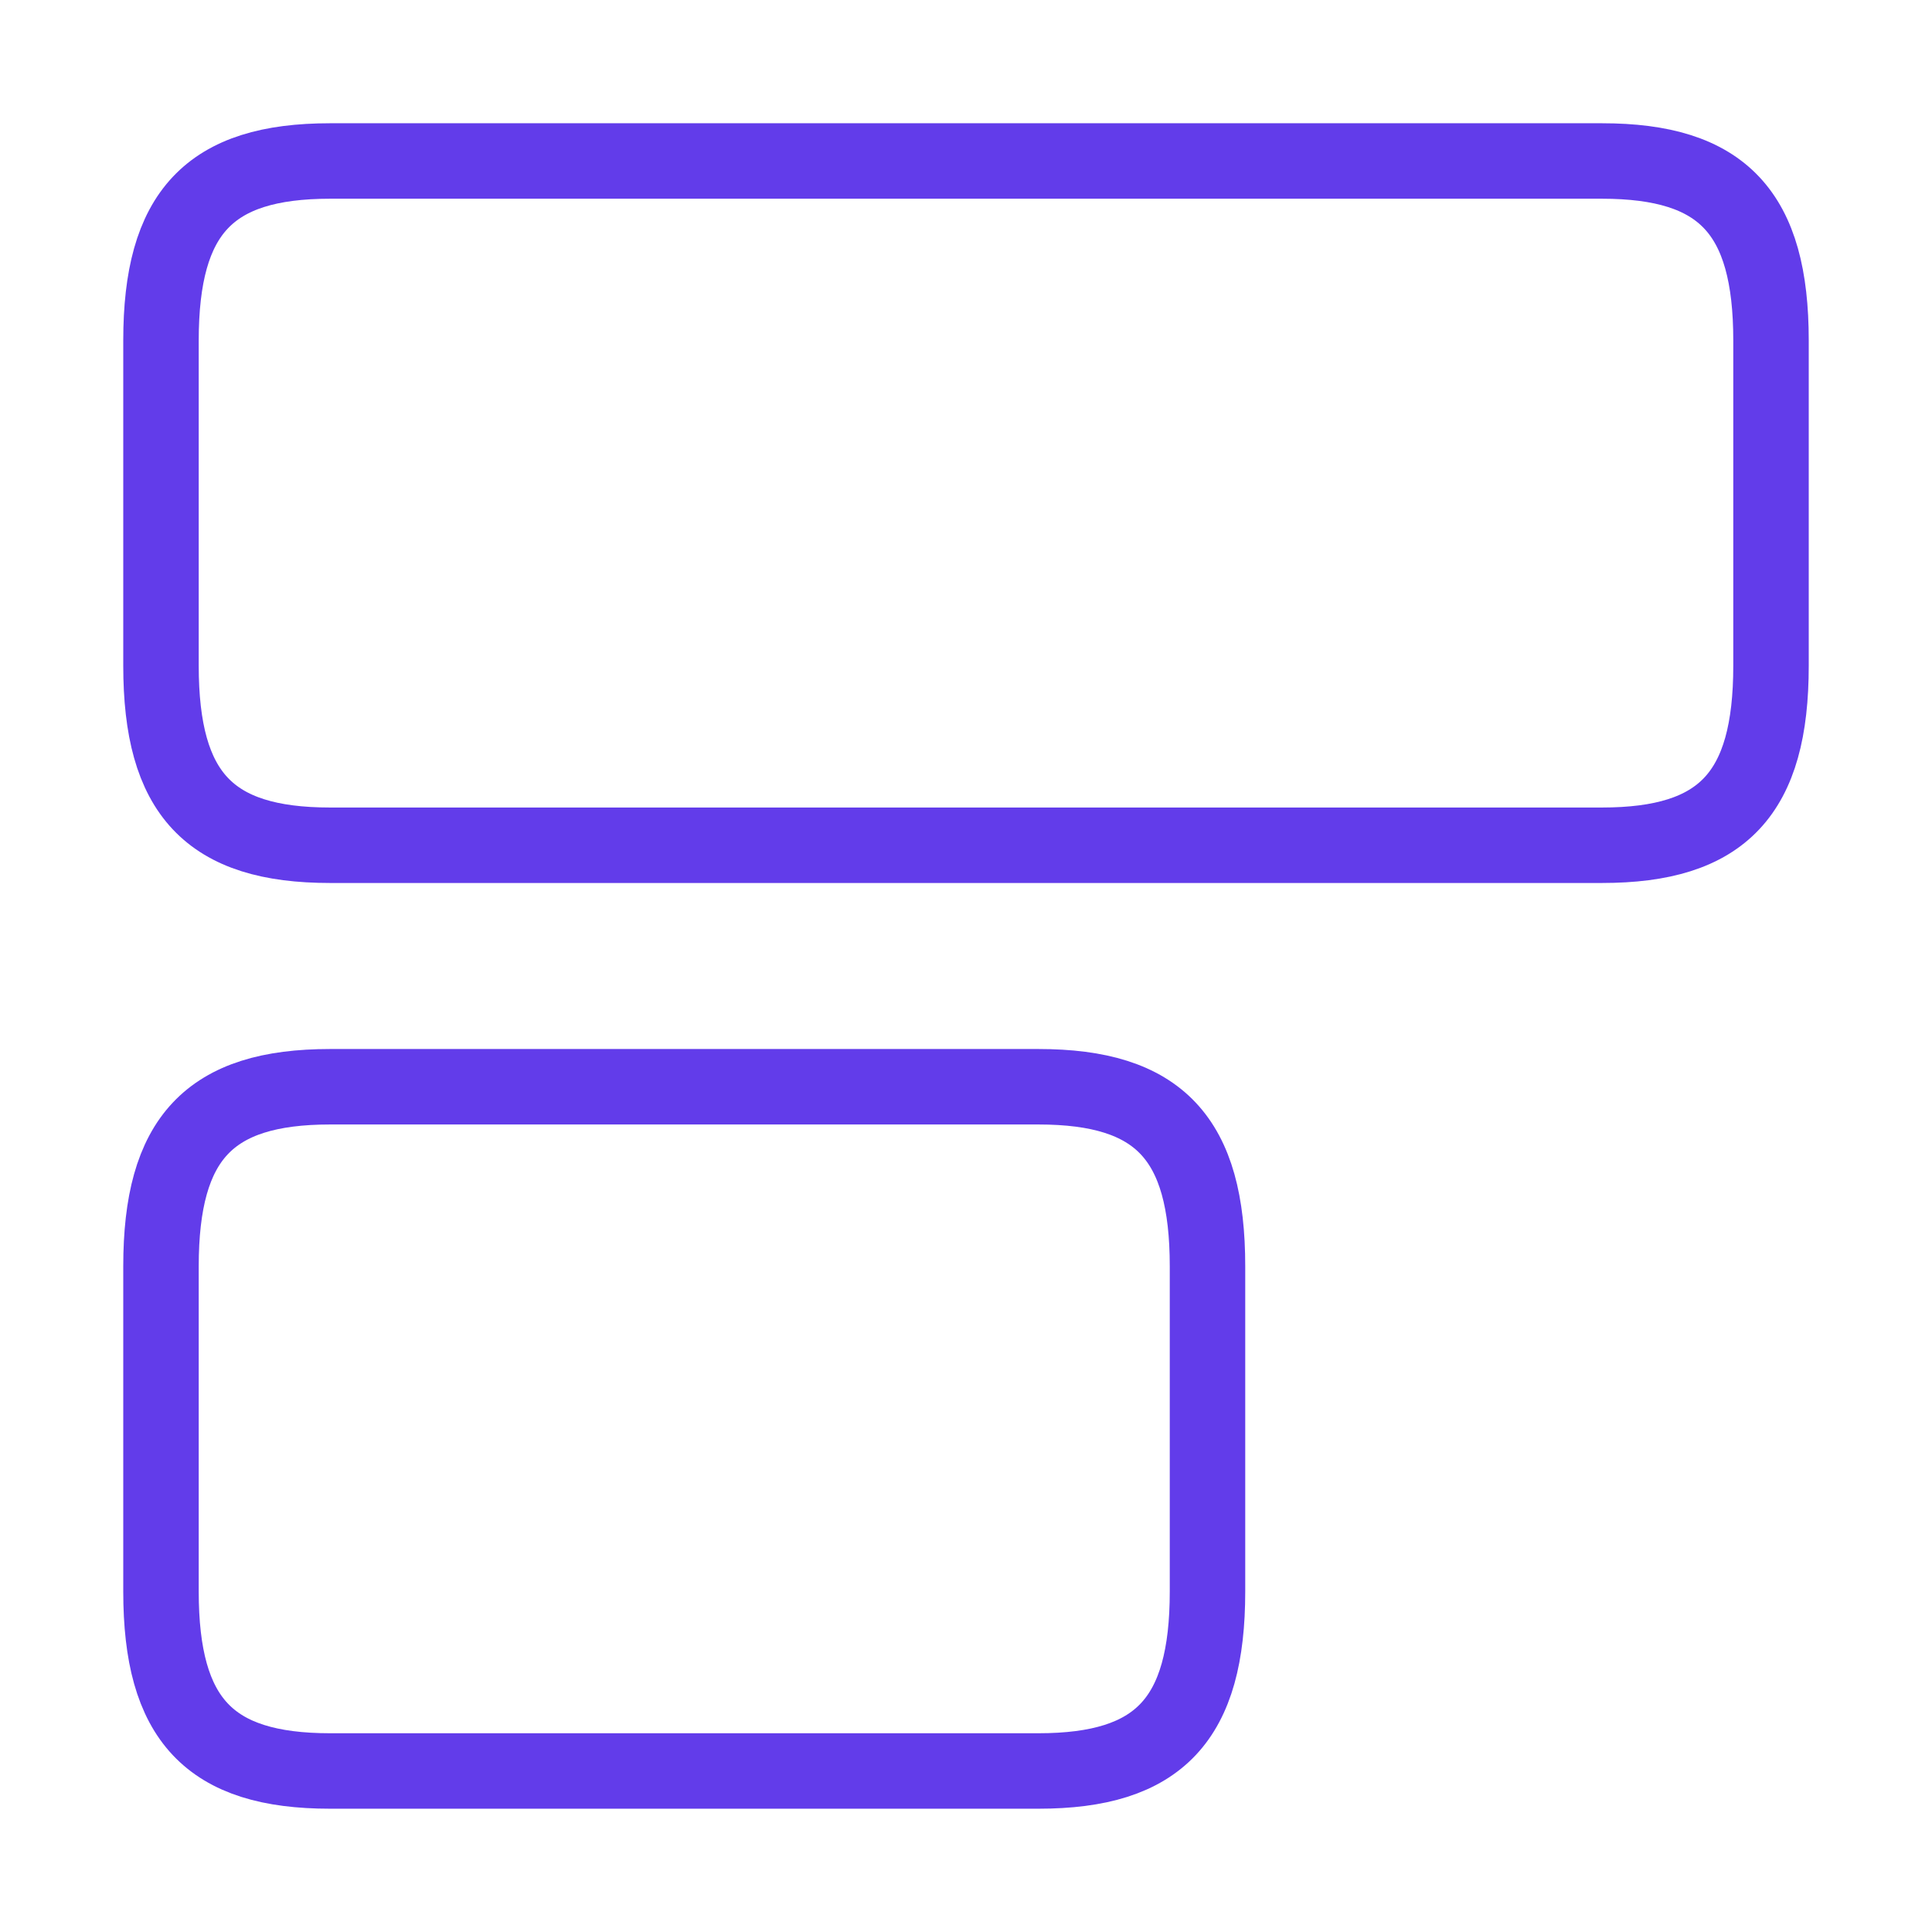
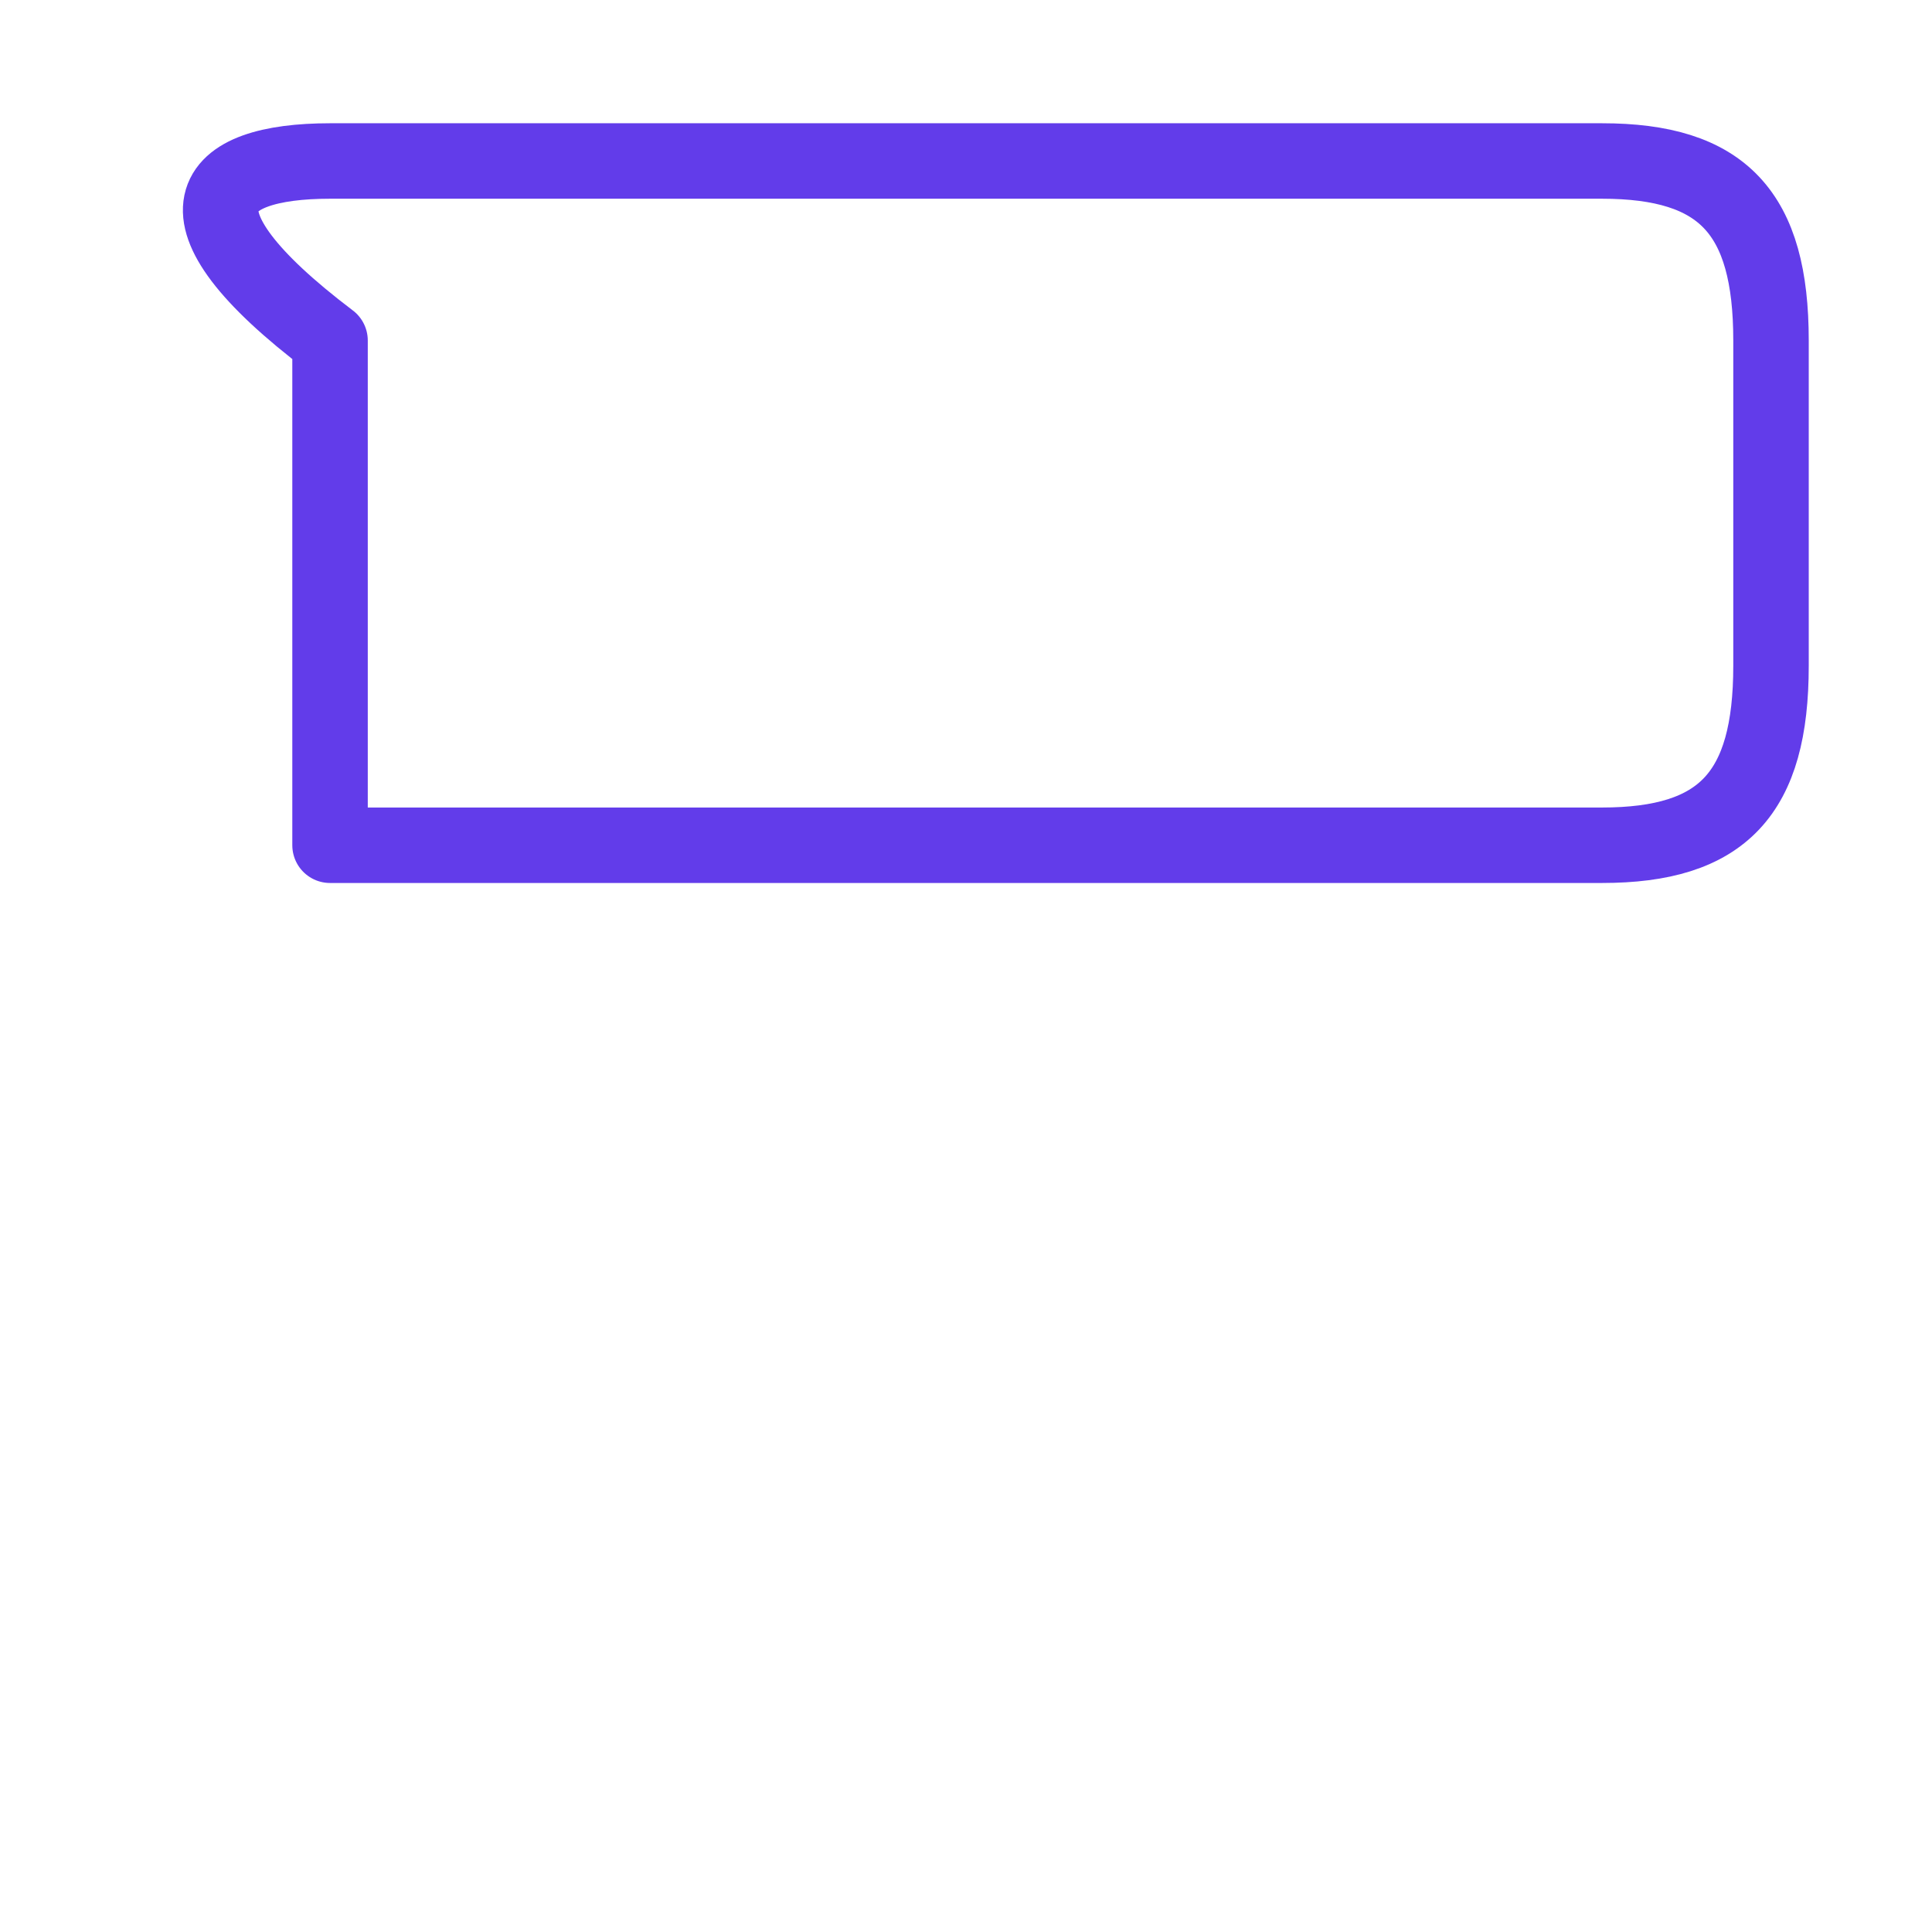
<svg xmlns="http://www.w3.org/2000/svg" width="64.0" height="64.0" viewBox="0.0 0.0 64.0 64.0" fill="none">
-   <path d="M53.067 28H10.933C6.933 28 5.333 26.293 5.333 22.053V11.28C5.333 7.04 6.933 5.333 10.933 5.333H53.067C57.067 5.333 58.667 7.04 58.667 11.28V22.053C58.667 26.293 57.067 28 53.067 28Z" stroke="#623CEA" stroke-width="2.5" stroke-linecap="round" stroke-linejoin="round" />
-   <path d="M34.4 58.666H10.933C6.933 58.666 5.333 56.96 5.333 52.72V41.947C5.333 37.706 6.933 36 10.933 36H34.4C38.4 36 40 37.706 40 41.947V52.72C40 56.96 38.4 58.666 34.4 58.666Z" stroke="#623CEA" stroke-width="2.5" stroke-linecap="round" stroke-linejoin="round" />
+   <path d="M53.067 28H10.933V11.28C5.333 7.04 6.933 5.333 10.933 5.333H53.067C57.067 5.333 58.667 7.04 58.667 11.28V22.053C58.667 26.293 57.067 28 53.067 28Z" stroke="#623CEA" stroke-width="2.5" stroke-linecap="round" stroke-linejoin="round" />
</svg>